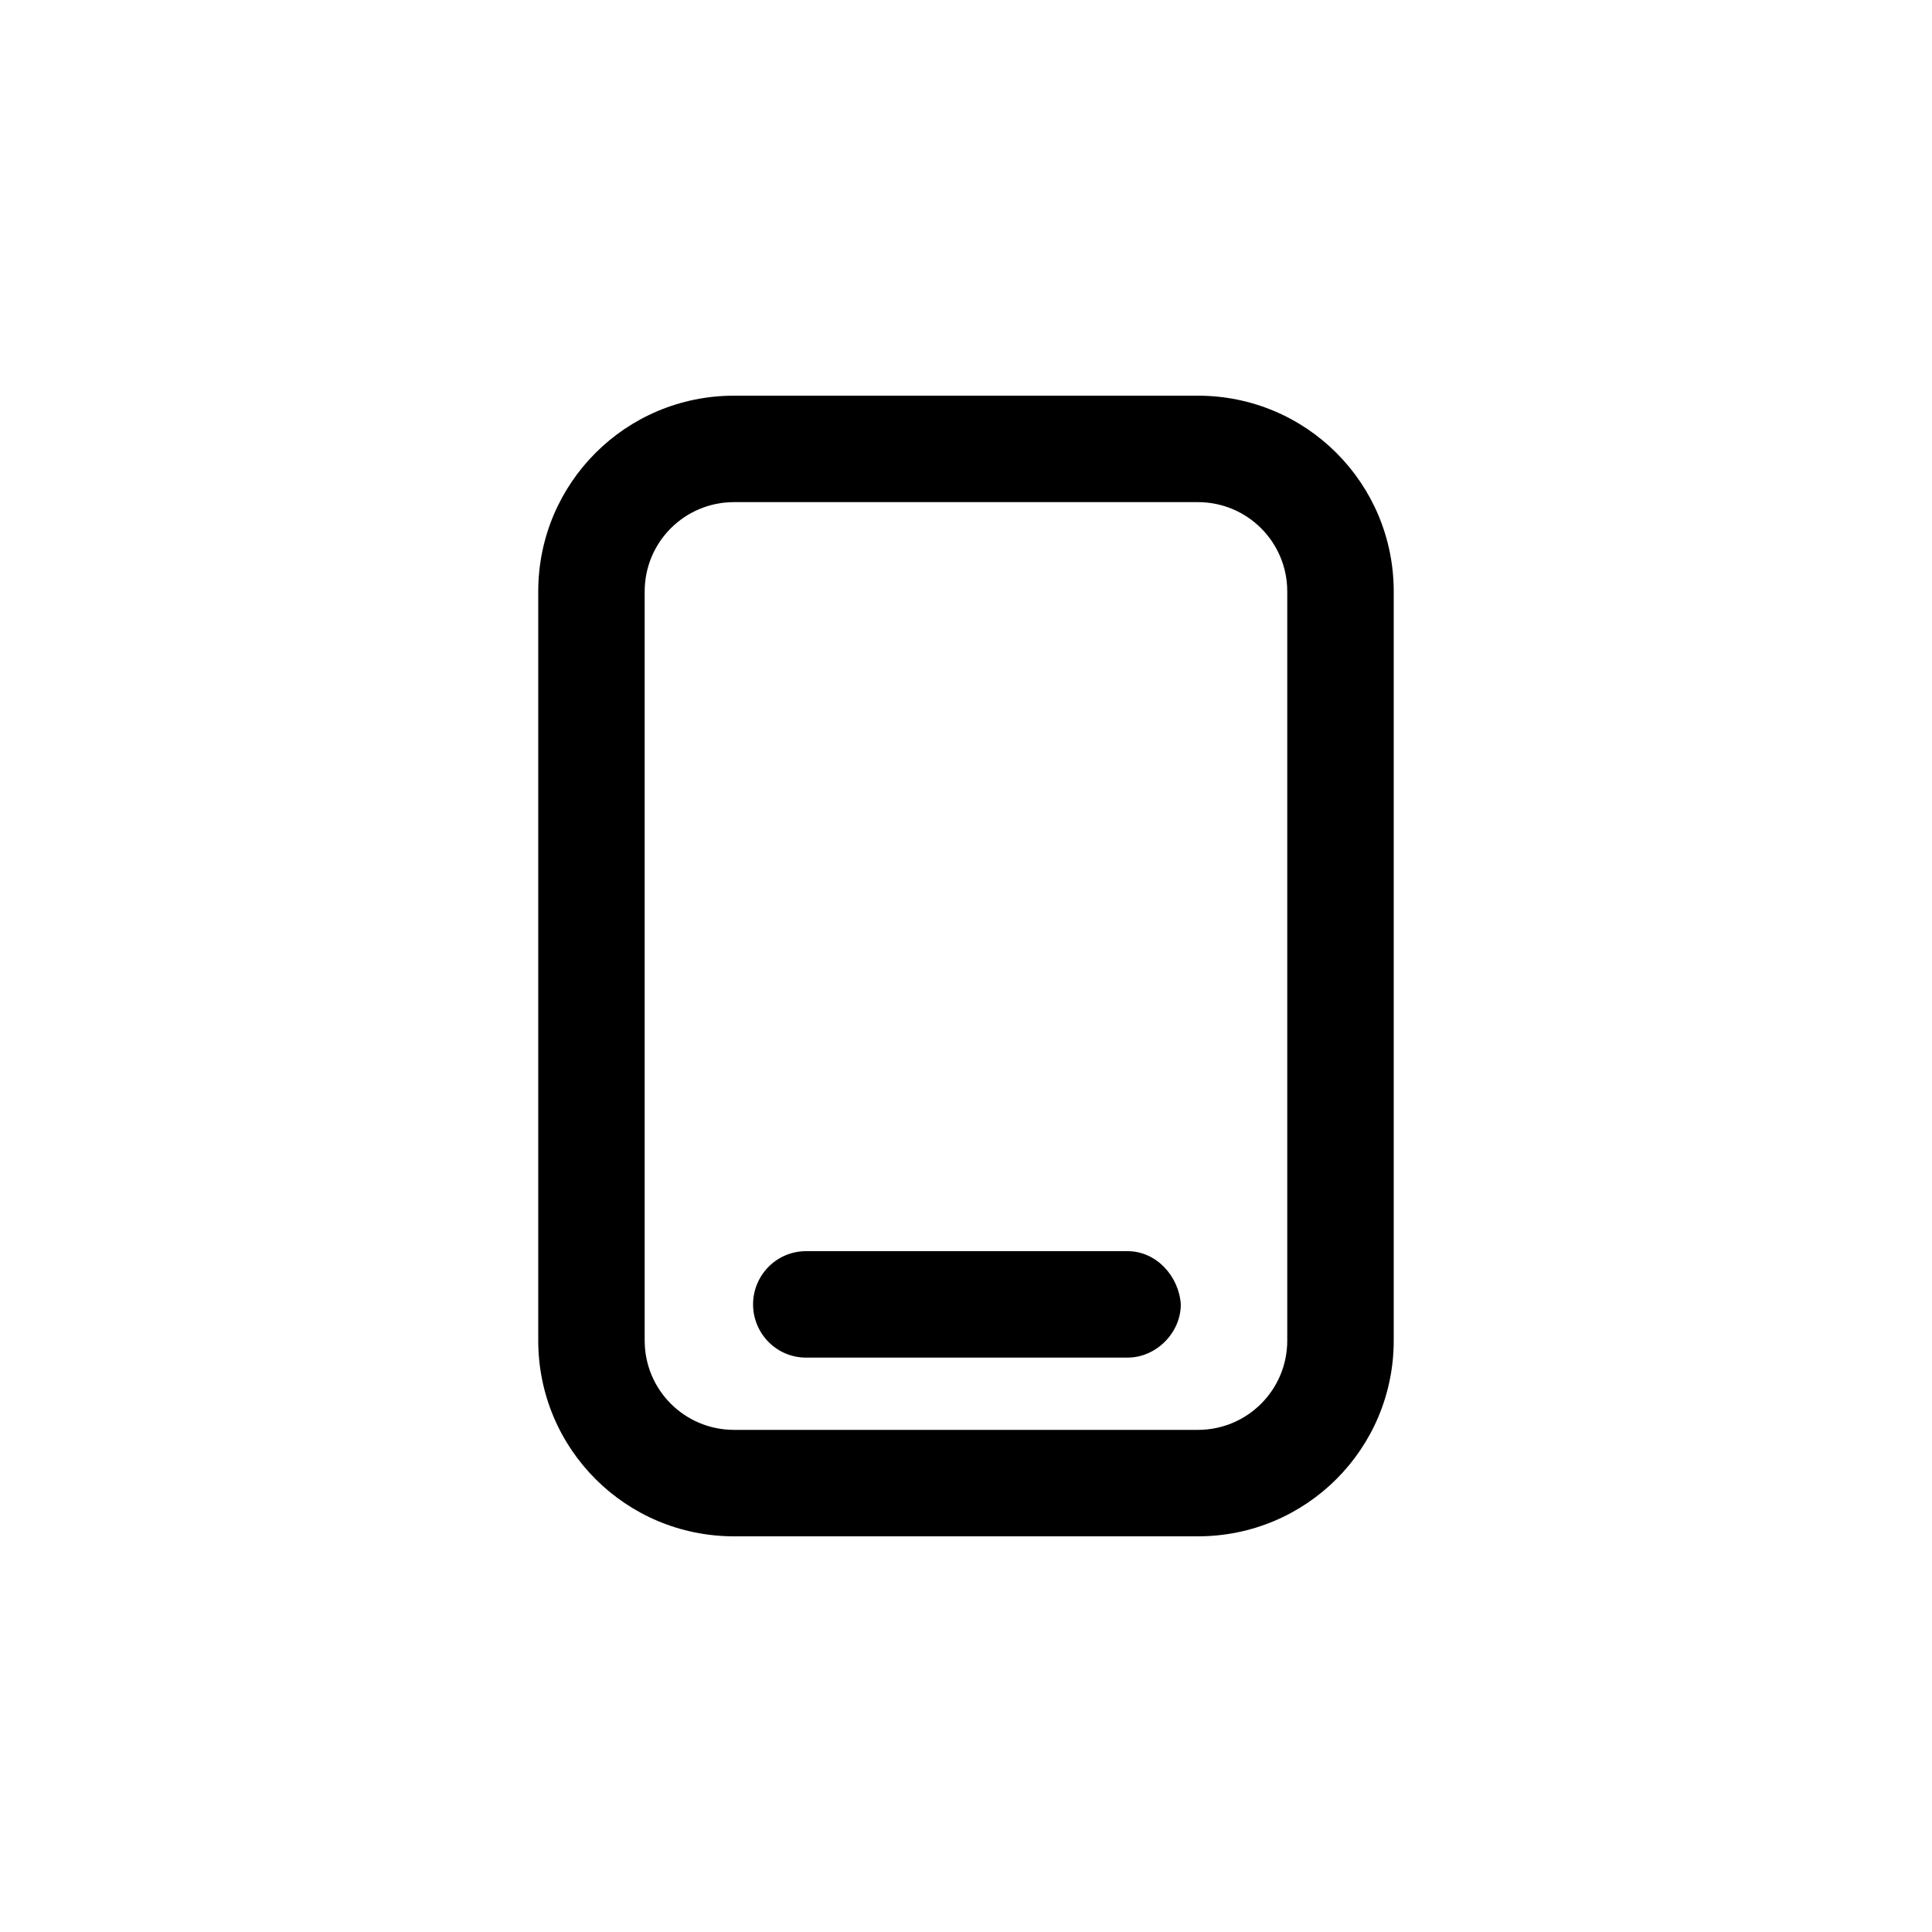
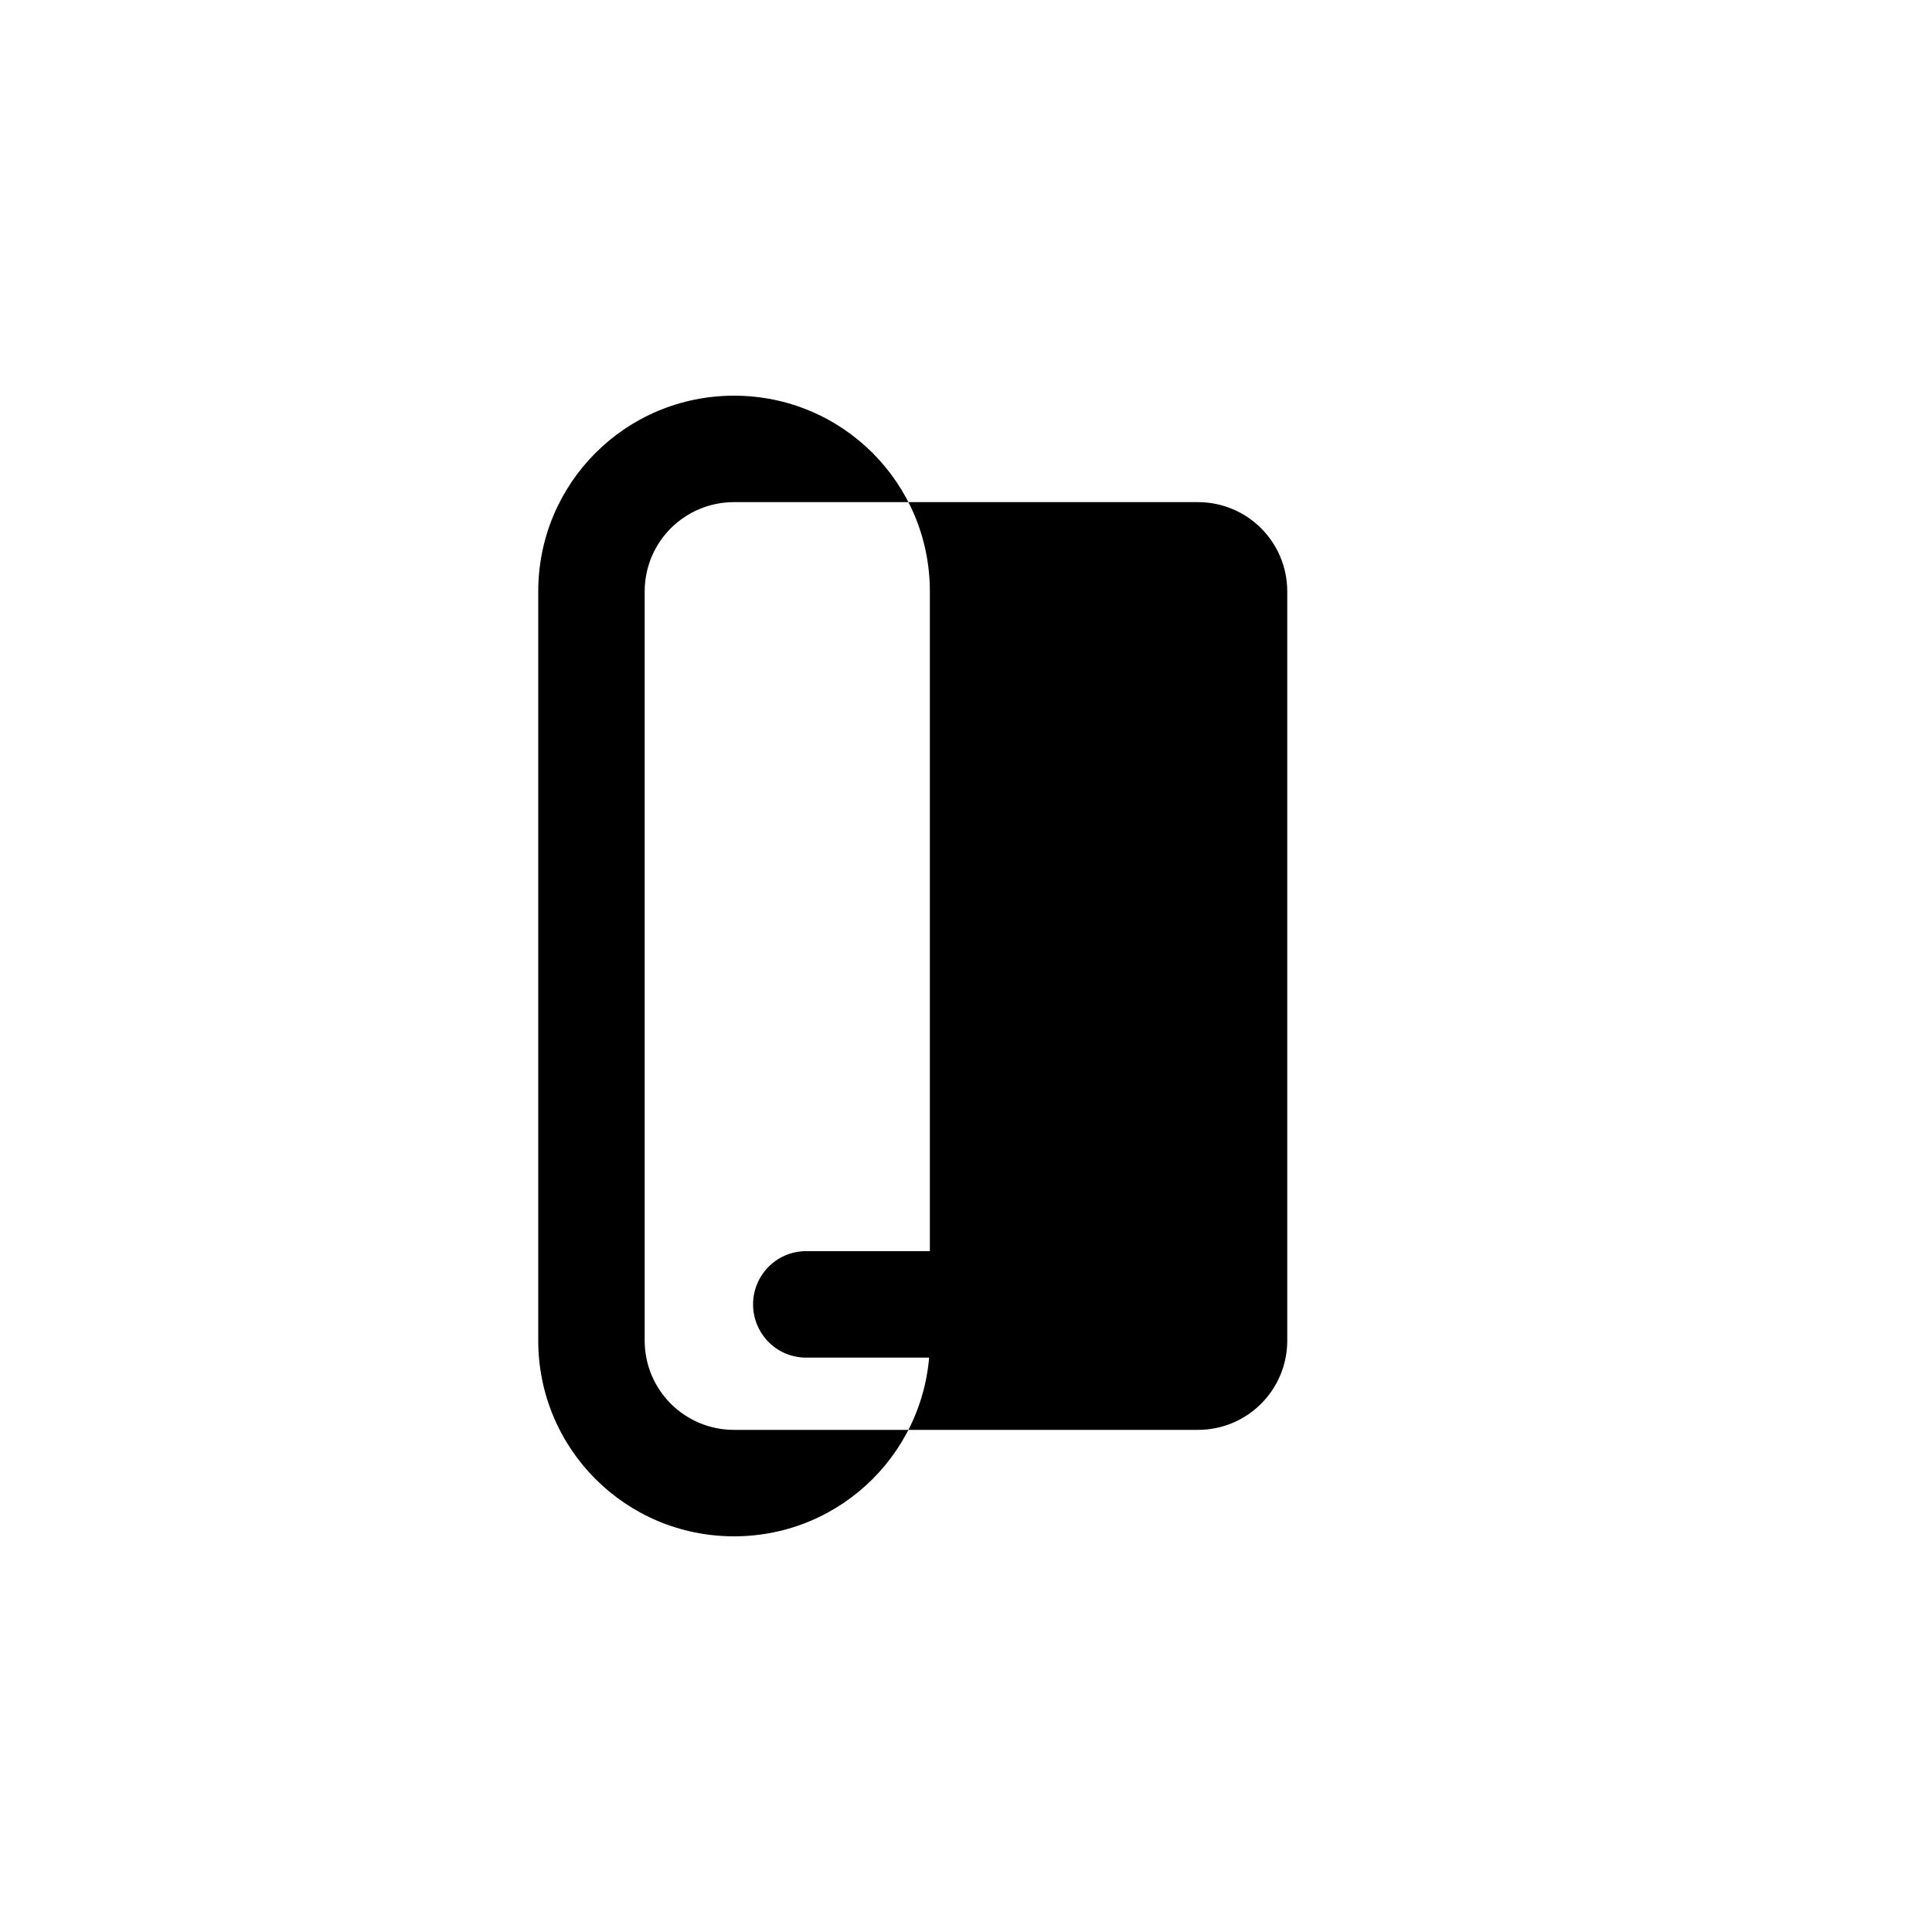
<svg xmlns="http://www.w3.org/2000/svg" fill="#000000" width="800px" height="800px" version="1.1" viewBox="144 144 512 512">
-   <path d="m461.46 248.86h-122.93c-28.719 0-51.891 23.176-51.891 51.891v198.5c0 28.719 23.176 51.891 51.891 51.891h122.93c28.719 0 51.891-23.176 51.891-51.891v-198.5c0-28.715-23.176-51.891-51.891-51.891zm23.676 250.39c0 13.098-10.578 23.68-23.68 23.68h-122.93c-13.098 0-23.68-10.578-23.68-23.68v-198.5c0-13.098 10.578-23.68 23.68-23.68h122.93c13.098 0 23.68 10.578 23.68 23.68zm-28.211-9.574c0 7.559-6.551 14.105-14.105 14.105l-85.145 0.004c-8.062 0-14.105-6.551-14.105-14.105-0.004-7.559 6.043-14.109 14.105-14.109h85.145c7.555 0 13.602 6.551 14.105 14.105z" />
+   <path d="m461.46 248.86h-122.93c-28.719 0-51.891 23.176-51.891 51.891v198.5c0 28.719 23.176 51.891 51.891 51.891c28.719 0 51.891-23.176 51.891-51.891v-198.5c0-28.715-23.176-51.891-51.891-51.891zm23.676 250.39c0 13.098-10.578 23.68-23.68 23.68h-122.93c-13.098 0-23.68-10.578-23.68-23.68v-198.5c0-13.098 10.578-23.68 23.68-23.68h122.93c13.098 0 23.68 10.578 23.68 23.68zm-28.211-9.574c0 7.559-6.551 14.105-14.105 14.105l-85.145 0.004c-8.062 0-14.105-6.551-14.105-14.105-0.004-7.559 6.043-14.109 14.105-14.109h85.145c7.555 0 13.602 6.551 14.105 14.105z" />
</svg>